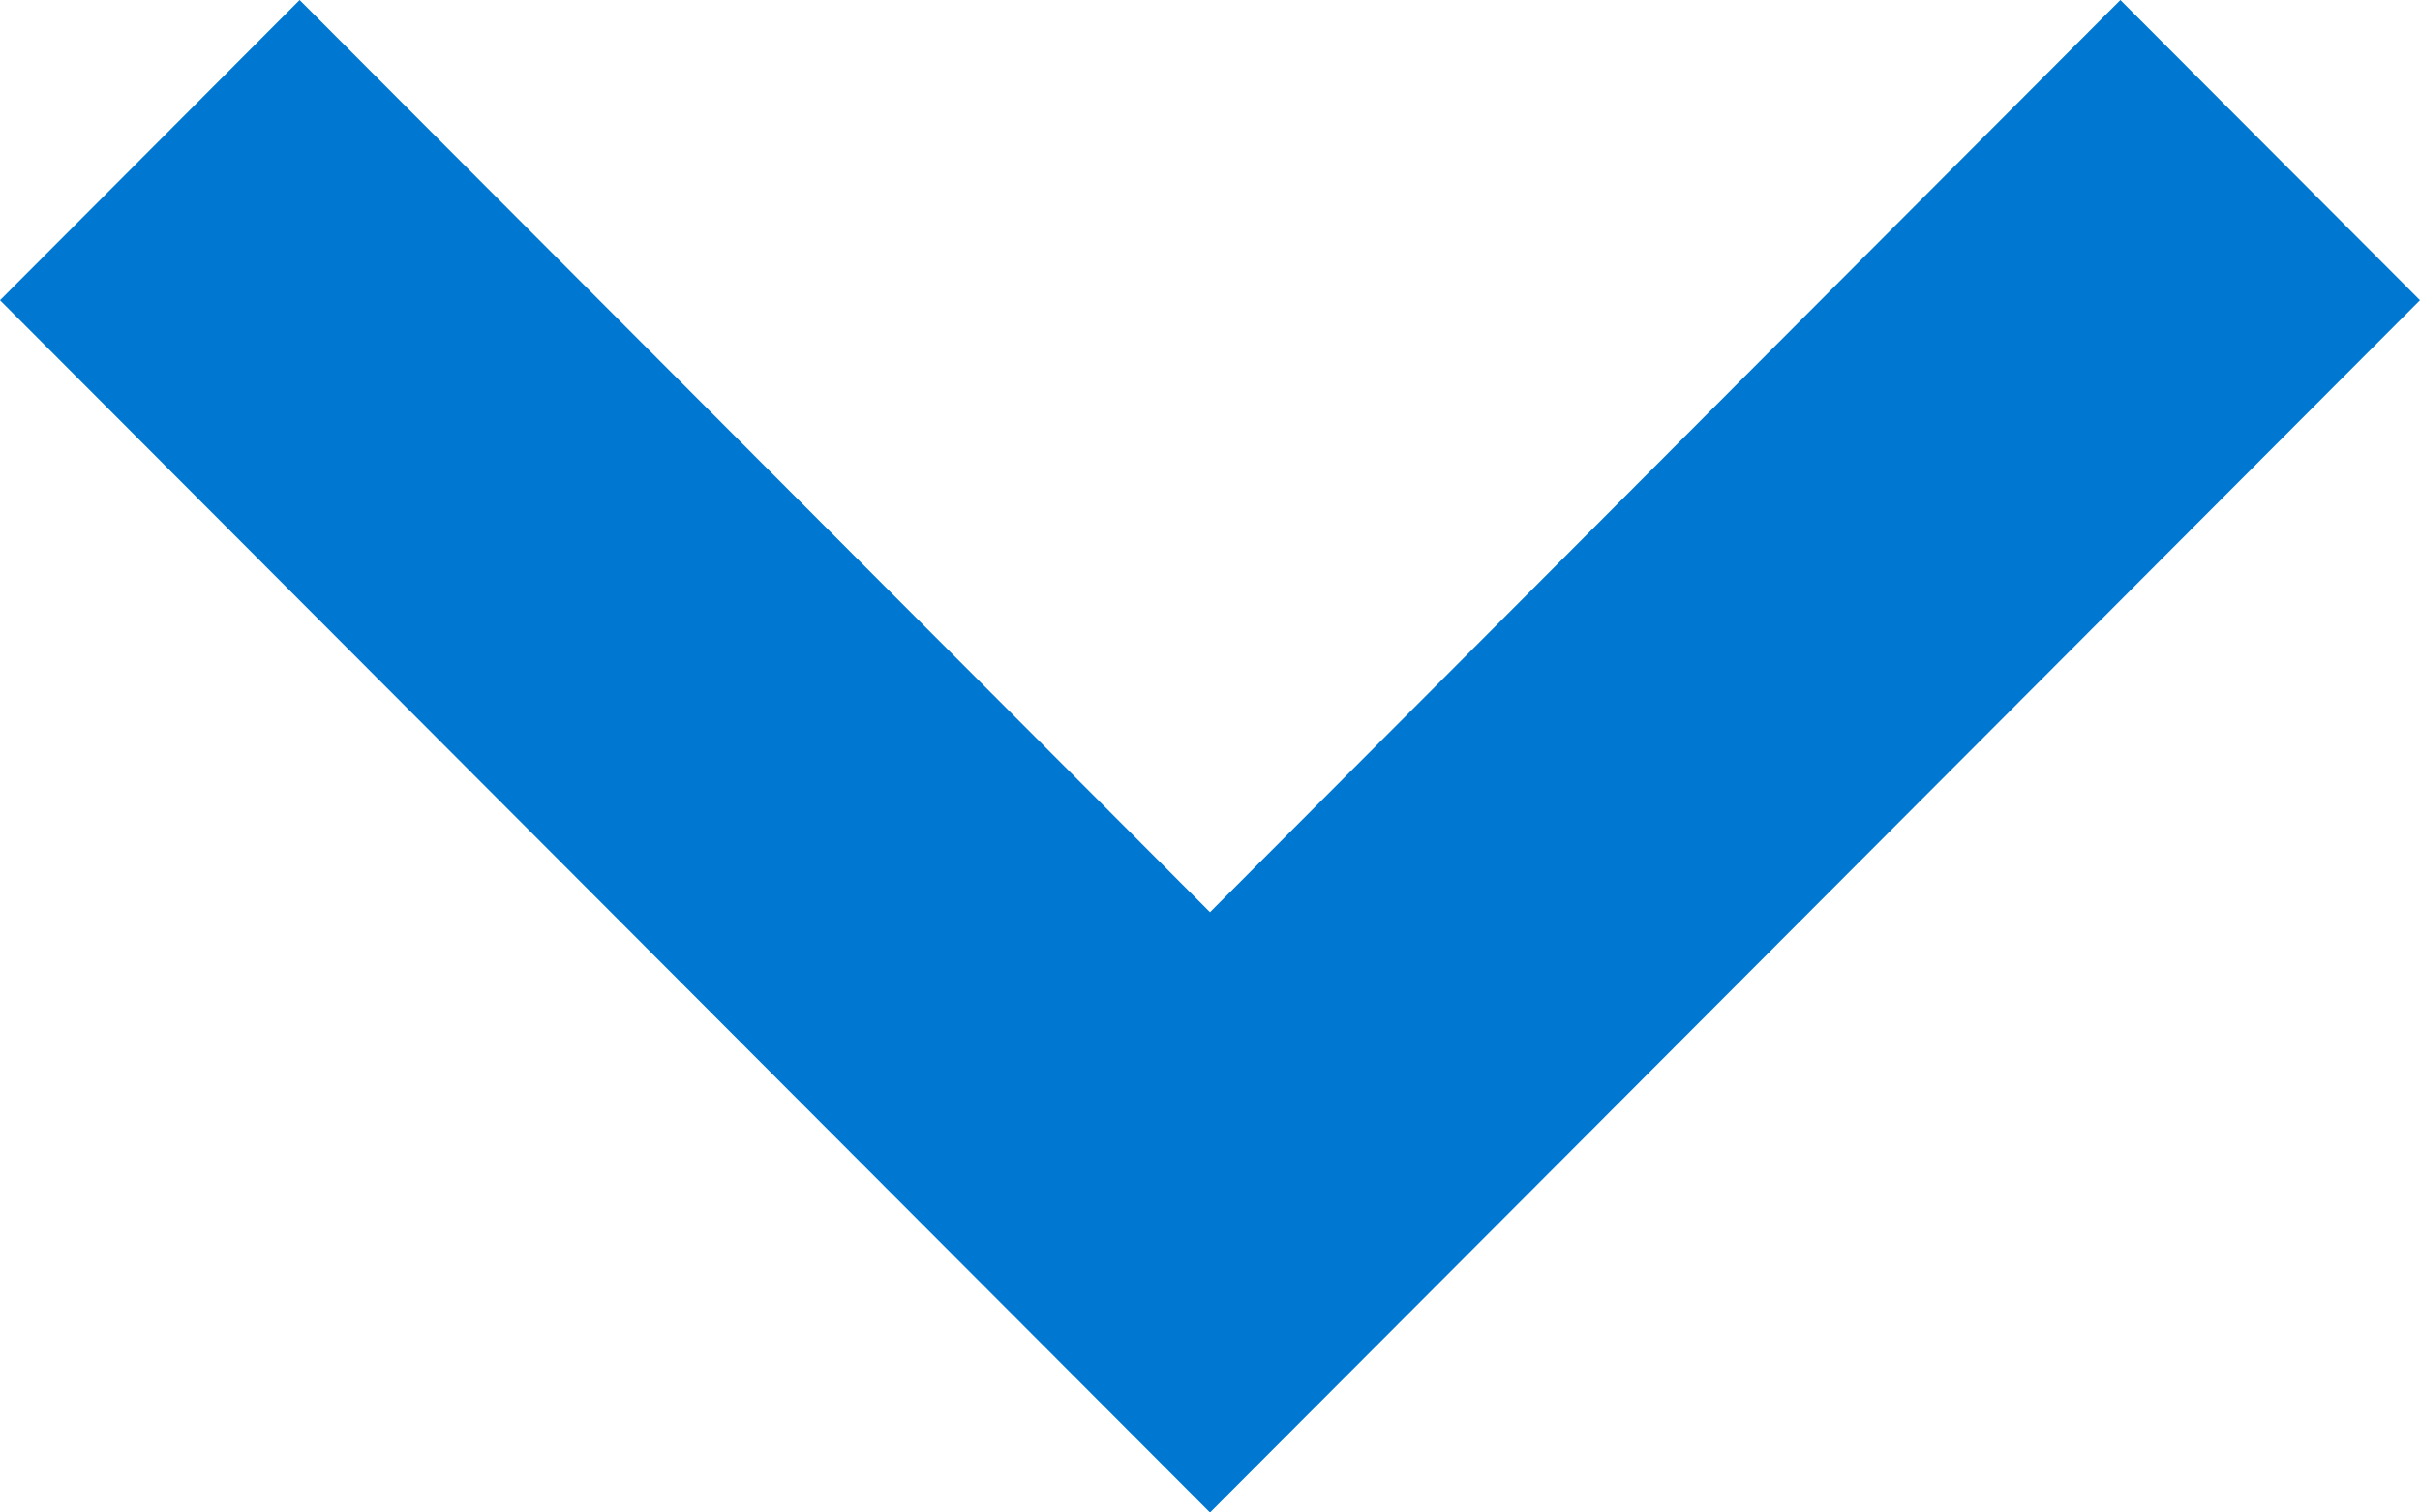
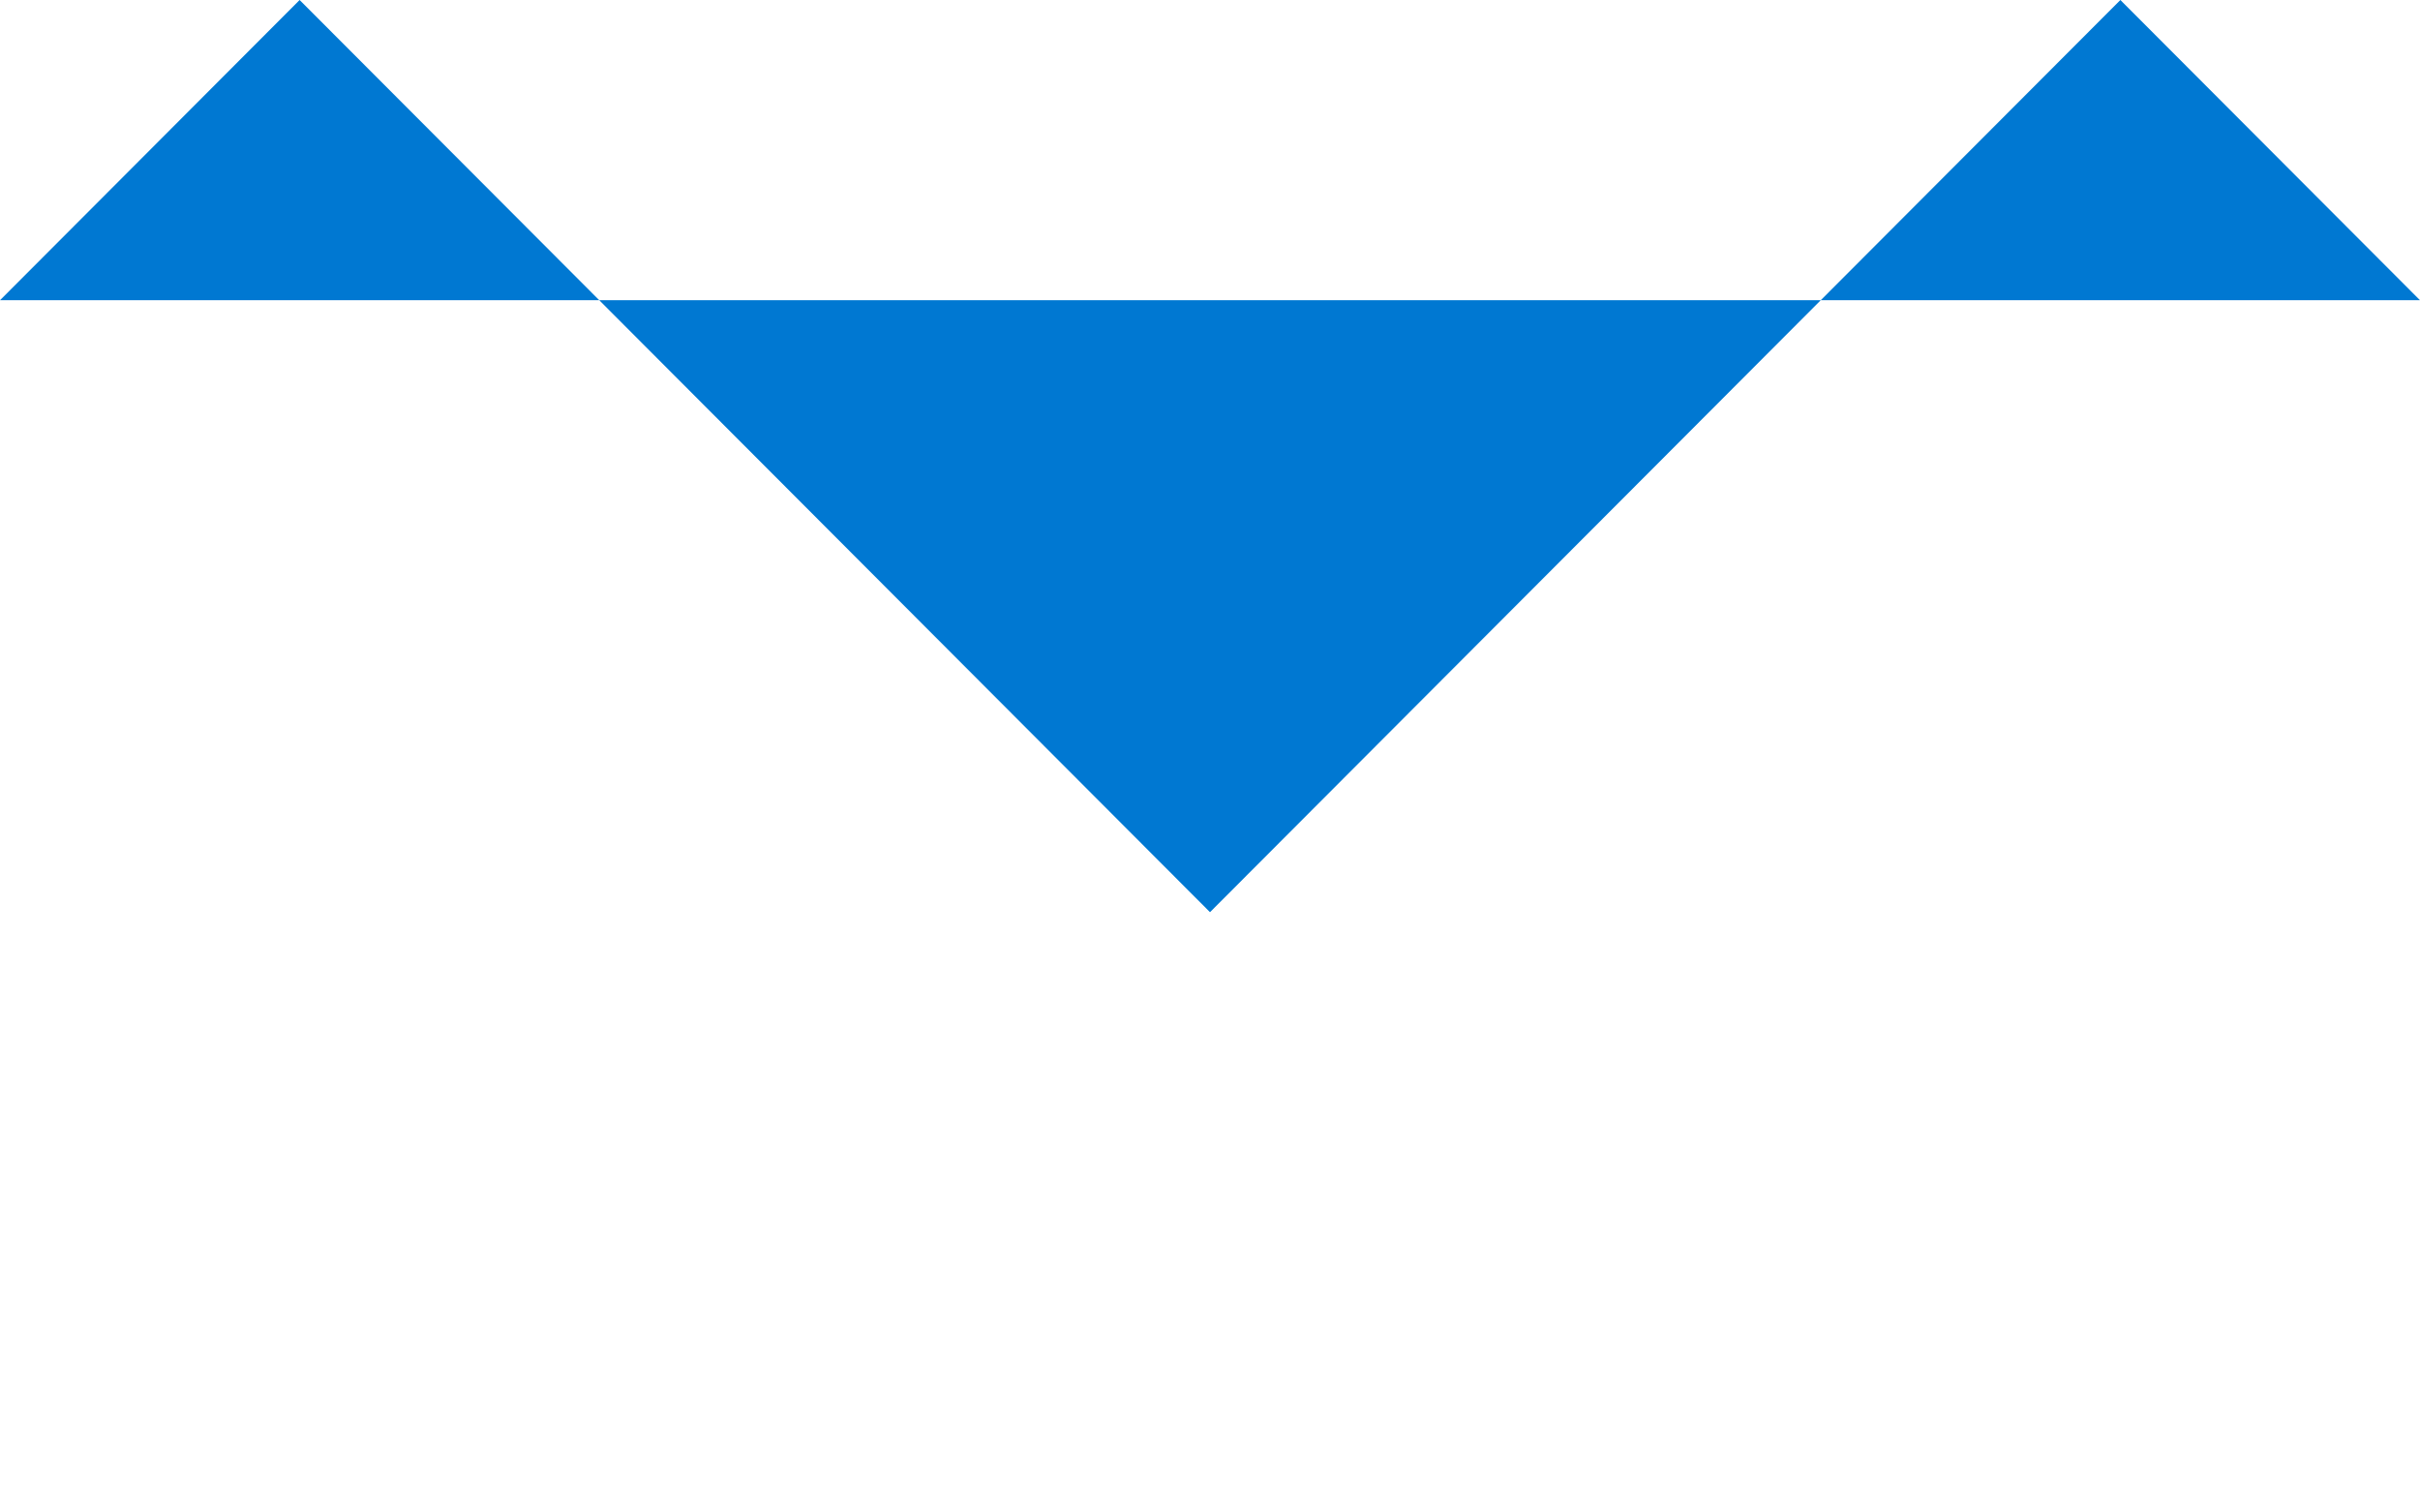
<svg xmlns="http://www.w3.org/2000/svg" width="16" height="10" viewBox="0 0 16 10" fill="none">
-   <path fill-rule="evenodd" clip-rule="evenodd" d="M8 6.031L14.019 -8.6589e-08L16 1.985L8 10L-8.67545e-08 1.985L1.981 -1.39601e-07L8 6.031Z" fill="#0078D2" />
+   <path fill-rule="evenodd" clip-rule="evenodd" d="M8 6.031L14.019 -8.6589e-08L16 1.985L-8.67545e-08 1.985L1.981 -1.39601e-07L8 6.031Z" fill="#0078D2" />
</svg>